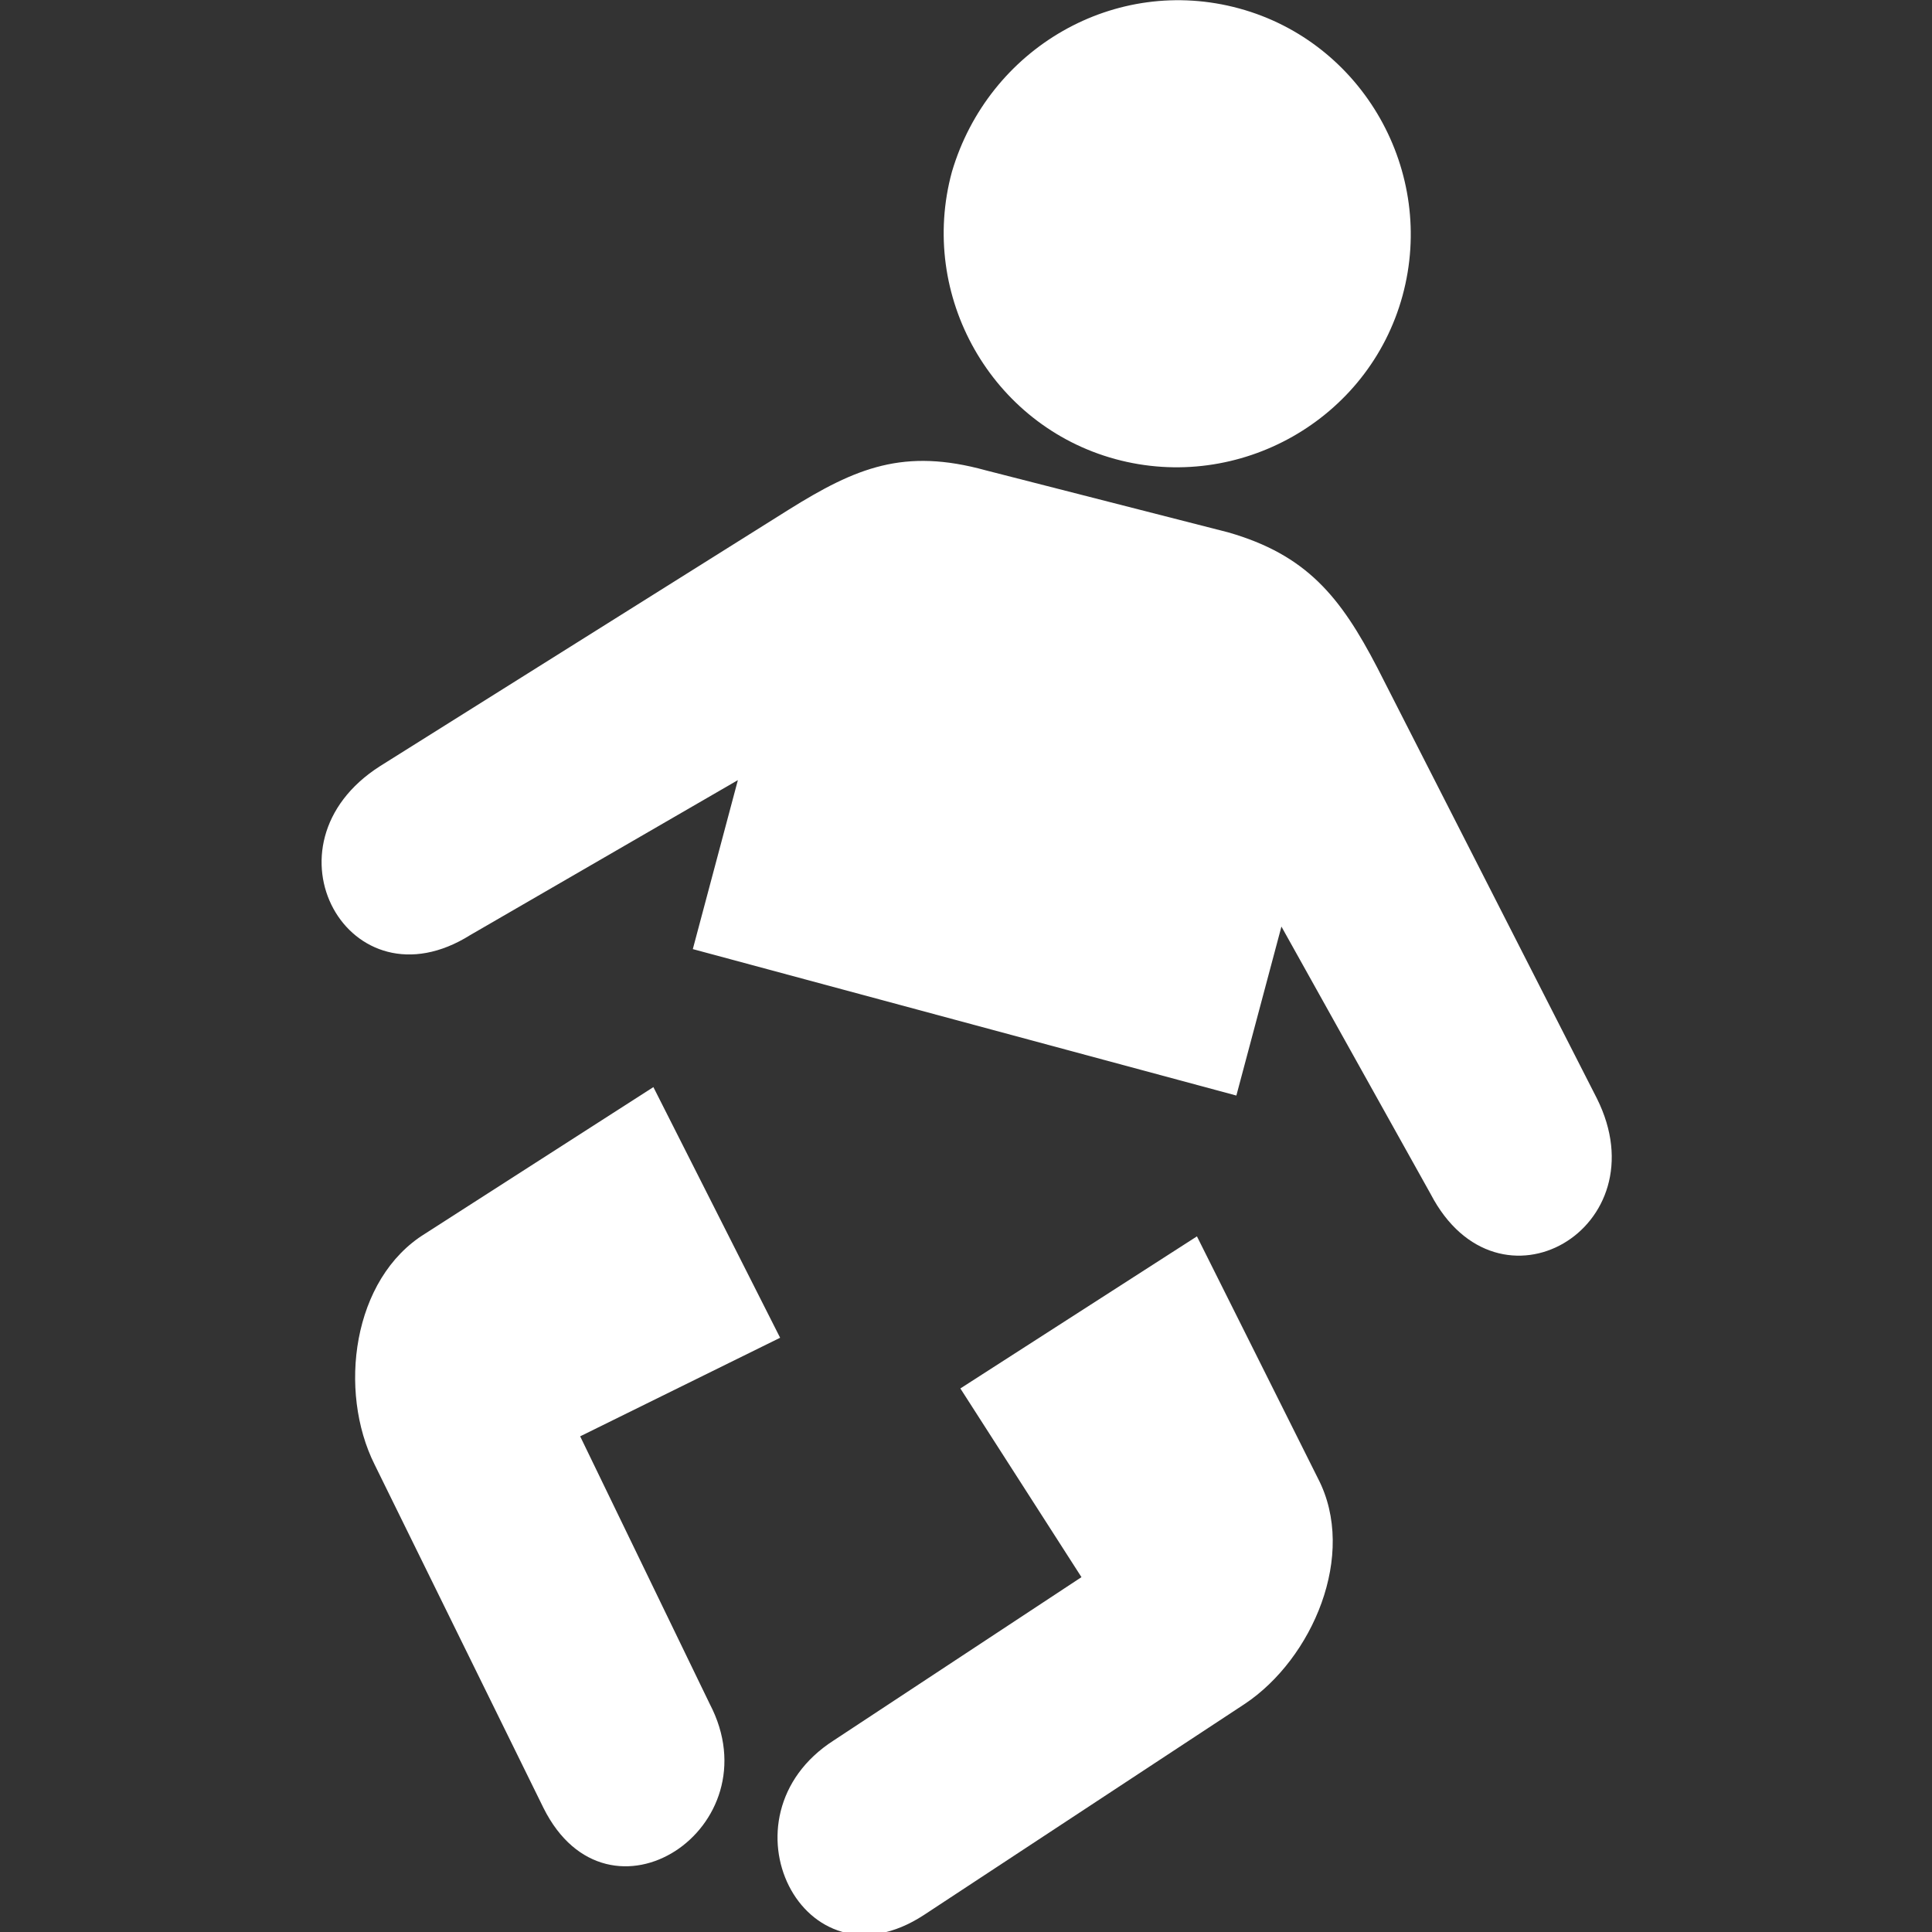
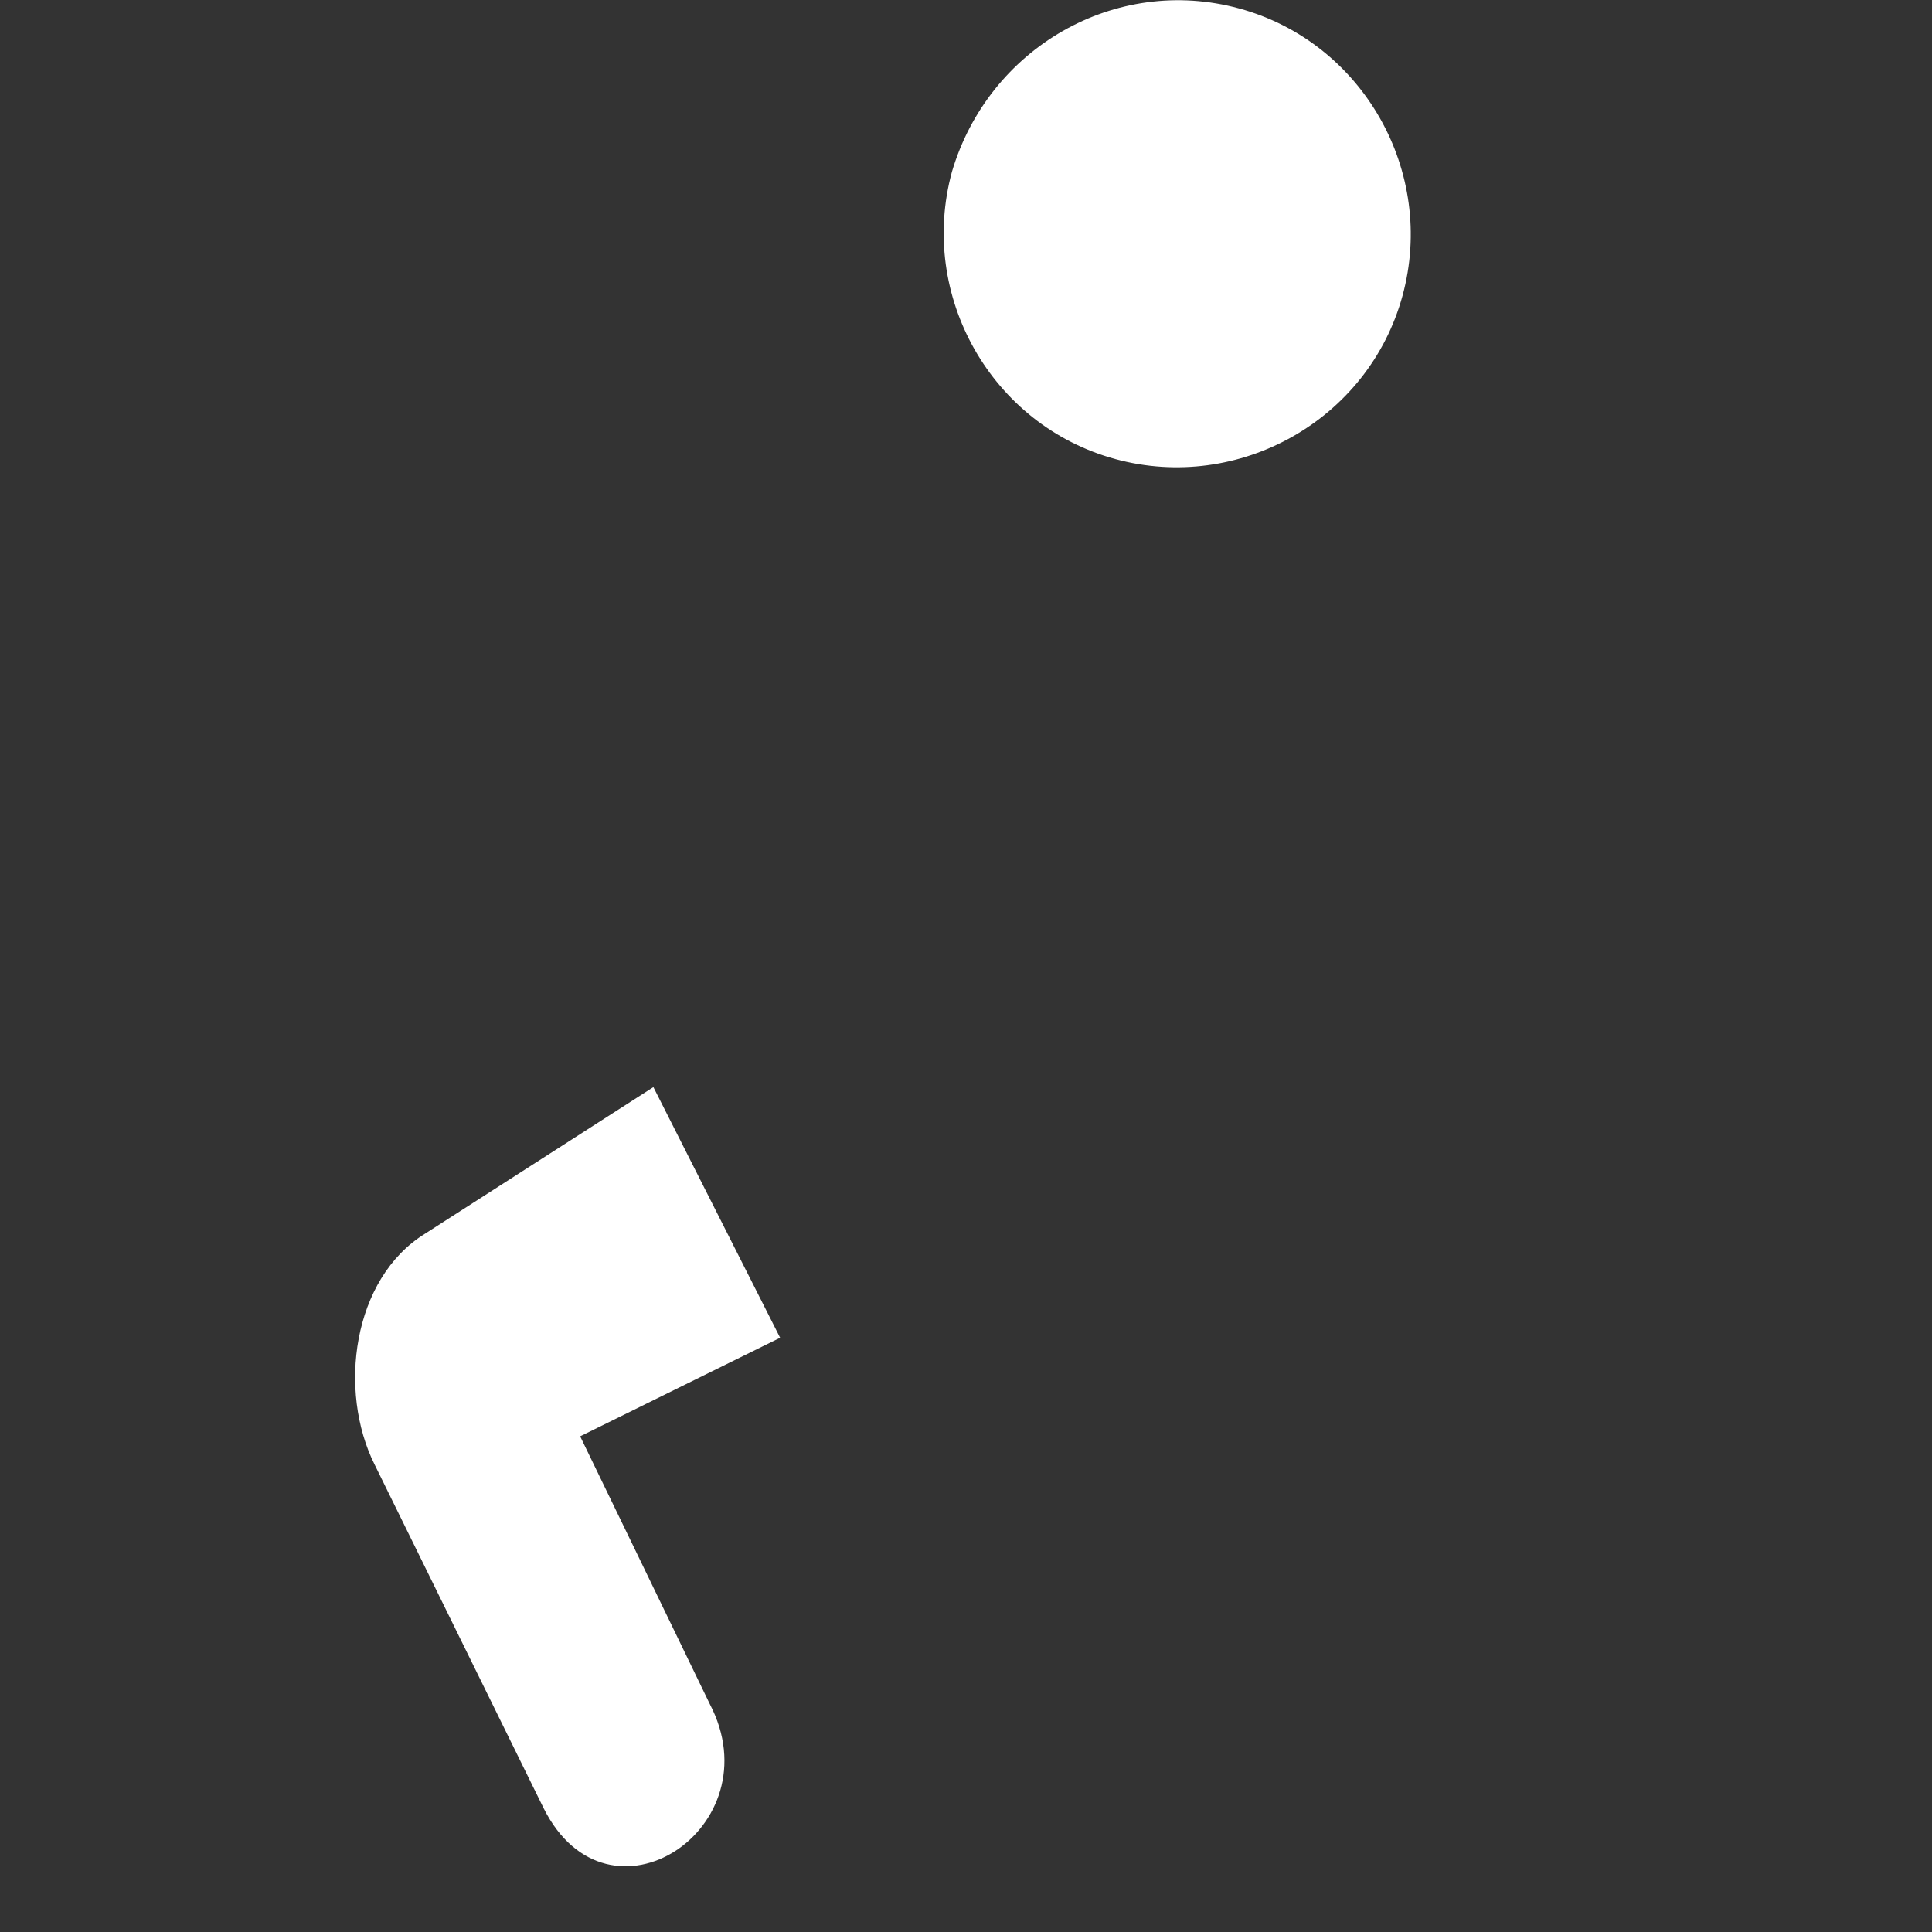
<svg xmlns="http://www.w3.org/2000/svg" version="1.1" id="レイヤー_1" x="0px" y="0px" viewBox="0 0 68.6 68.6" style="enable-background:new 0 0 68.6 68.6;" xml:space="preserve">
  <rect x="0" y="0" width="68.6" height="68.6" fill="#333333" stroke="none" />
  <style type="text/css">
	.st0{fill:#FFFFFF;}
</style>
  <title>work_white</title>
  <g id="レイヤー_2_1_">
    <g id="レイヤー_1-2">
      <path class="st0" d="M44,0.3c4.4,1.2,7,5.8,5.8,10.2c-1.2,4.4-5.8,7-10.2,5.8c-4.4-1.2-7-5.8-5.8-10.2C35.1,1.7,39.6-0.9,44,0.3    C44,0.3,44,0.3,44,0.3z" />
      <path class="st0" d="M23.2,38.6l4.5,8.9l-7.1,3.5l4.6,9.5c2.3,4.4-3.6,8.3-5.9,3.7L13.3,52c-1.3-2.6-0.8-6.6,1.8-8.2L23.2,38.6z" />
-       <path class="st0" d="M42.5,43.9l-8.4,5.4l4.3,6.7l-8.8,5.8c-4.2,2.7-1.1,9,3.2,6.2l11.4-7.5c2.4-1.6,4-5.3,2.6-8L42.5,43.9z     M56.7,39l-7.8-15.3c-1.3-2.5-2.5-4-5.3-4.8L35,16.7c-2.9-0.8-4.6-0.1-7,1.4l-14.5,9.1c-4.4,2.8-1.1,8.7,3.2,6l9.5-5.5l-1.6,6    l19.3,5.2l1.6-6l5.3,9.5C53.2,47,59,43.6,56.7,39z" />
    </g>
  </g>
</svg>